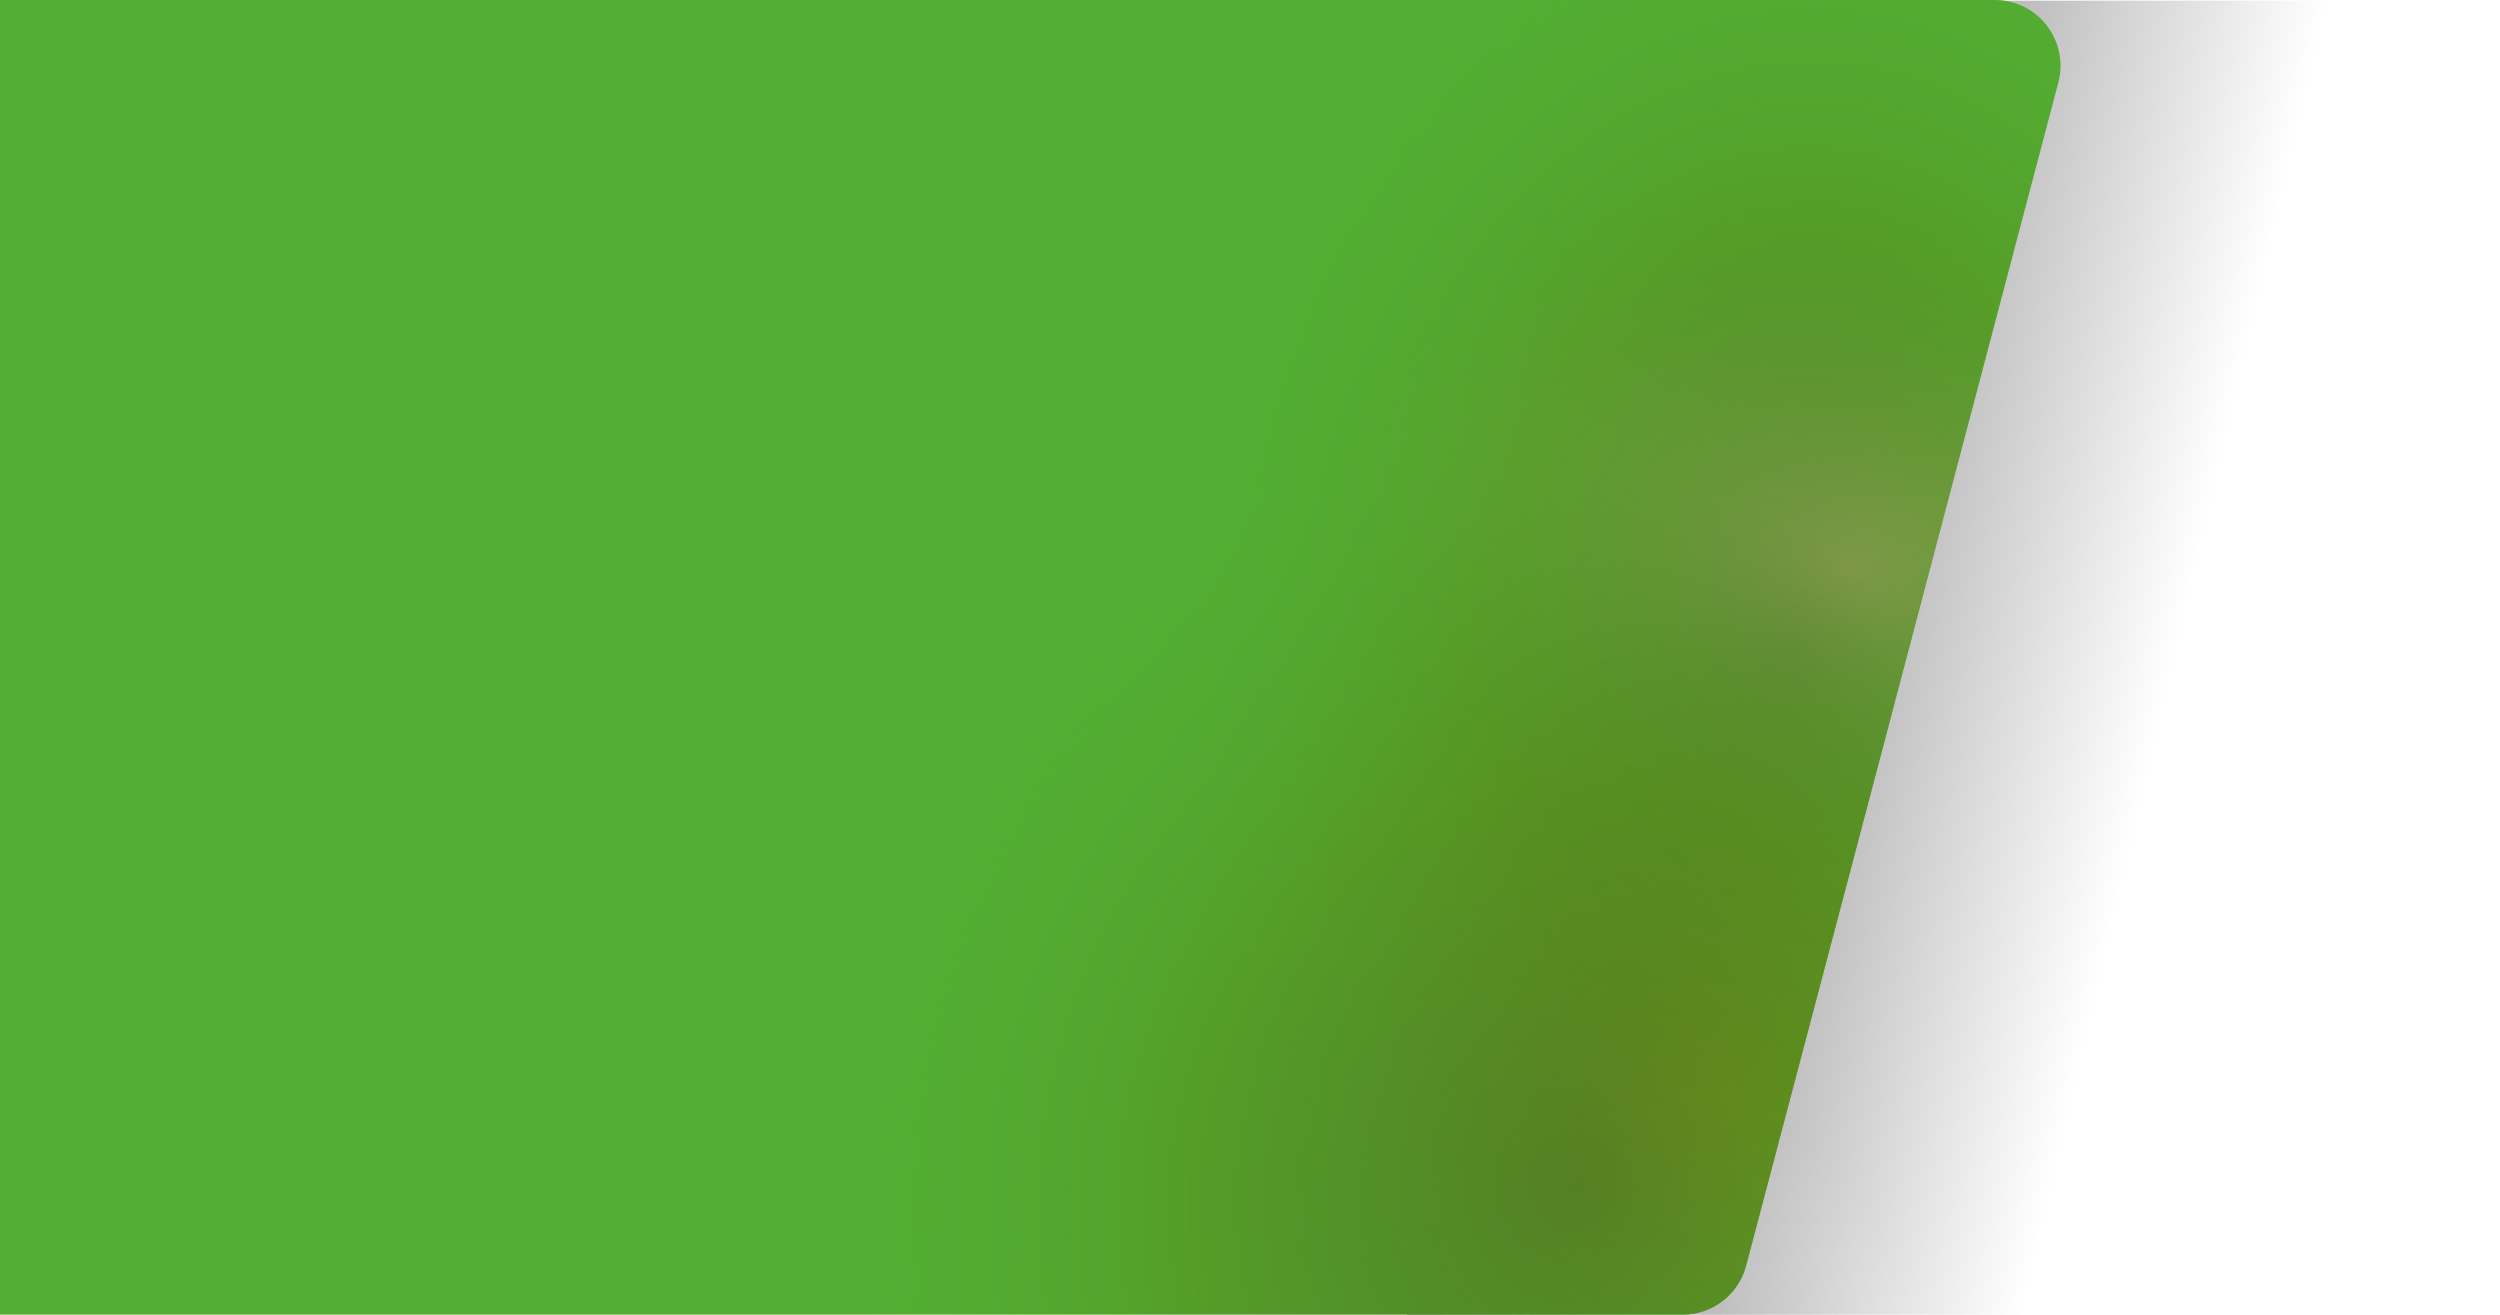
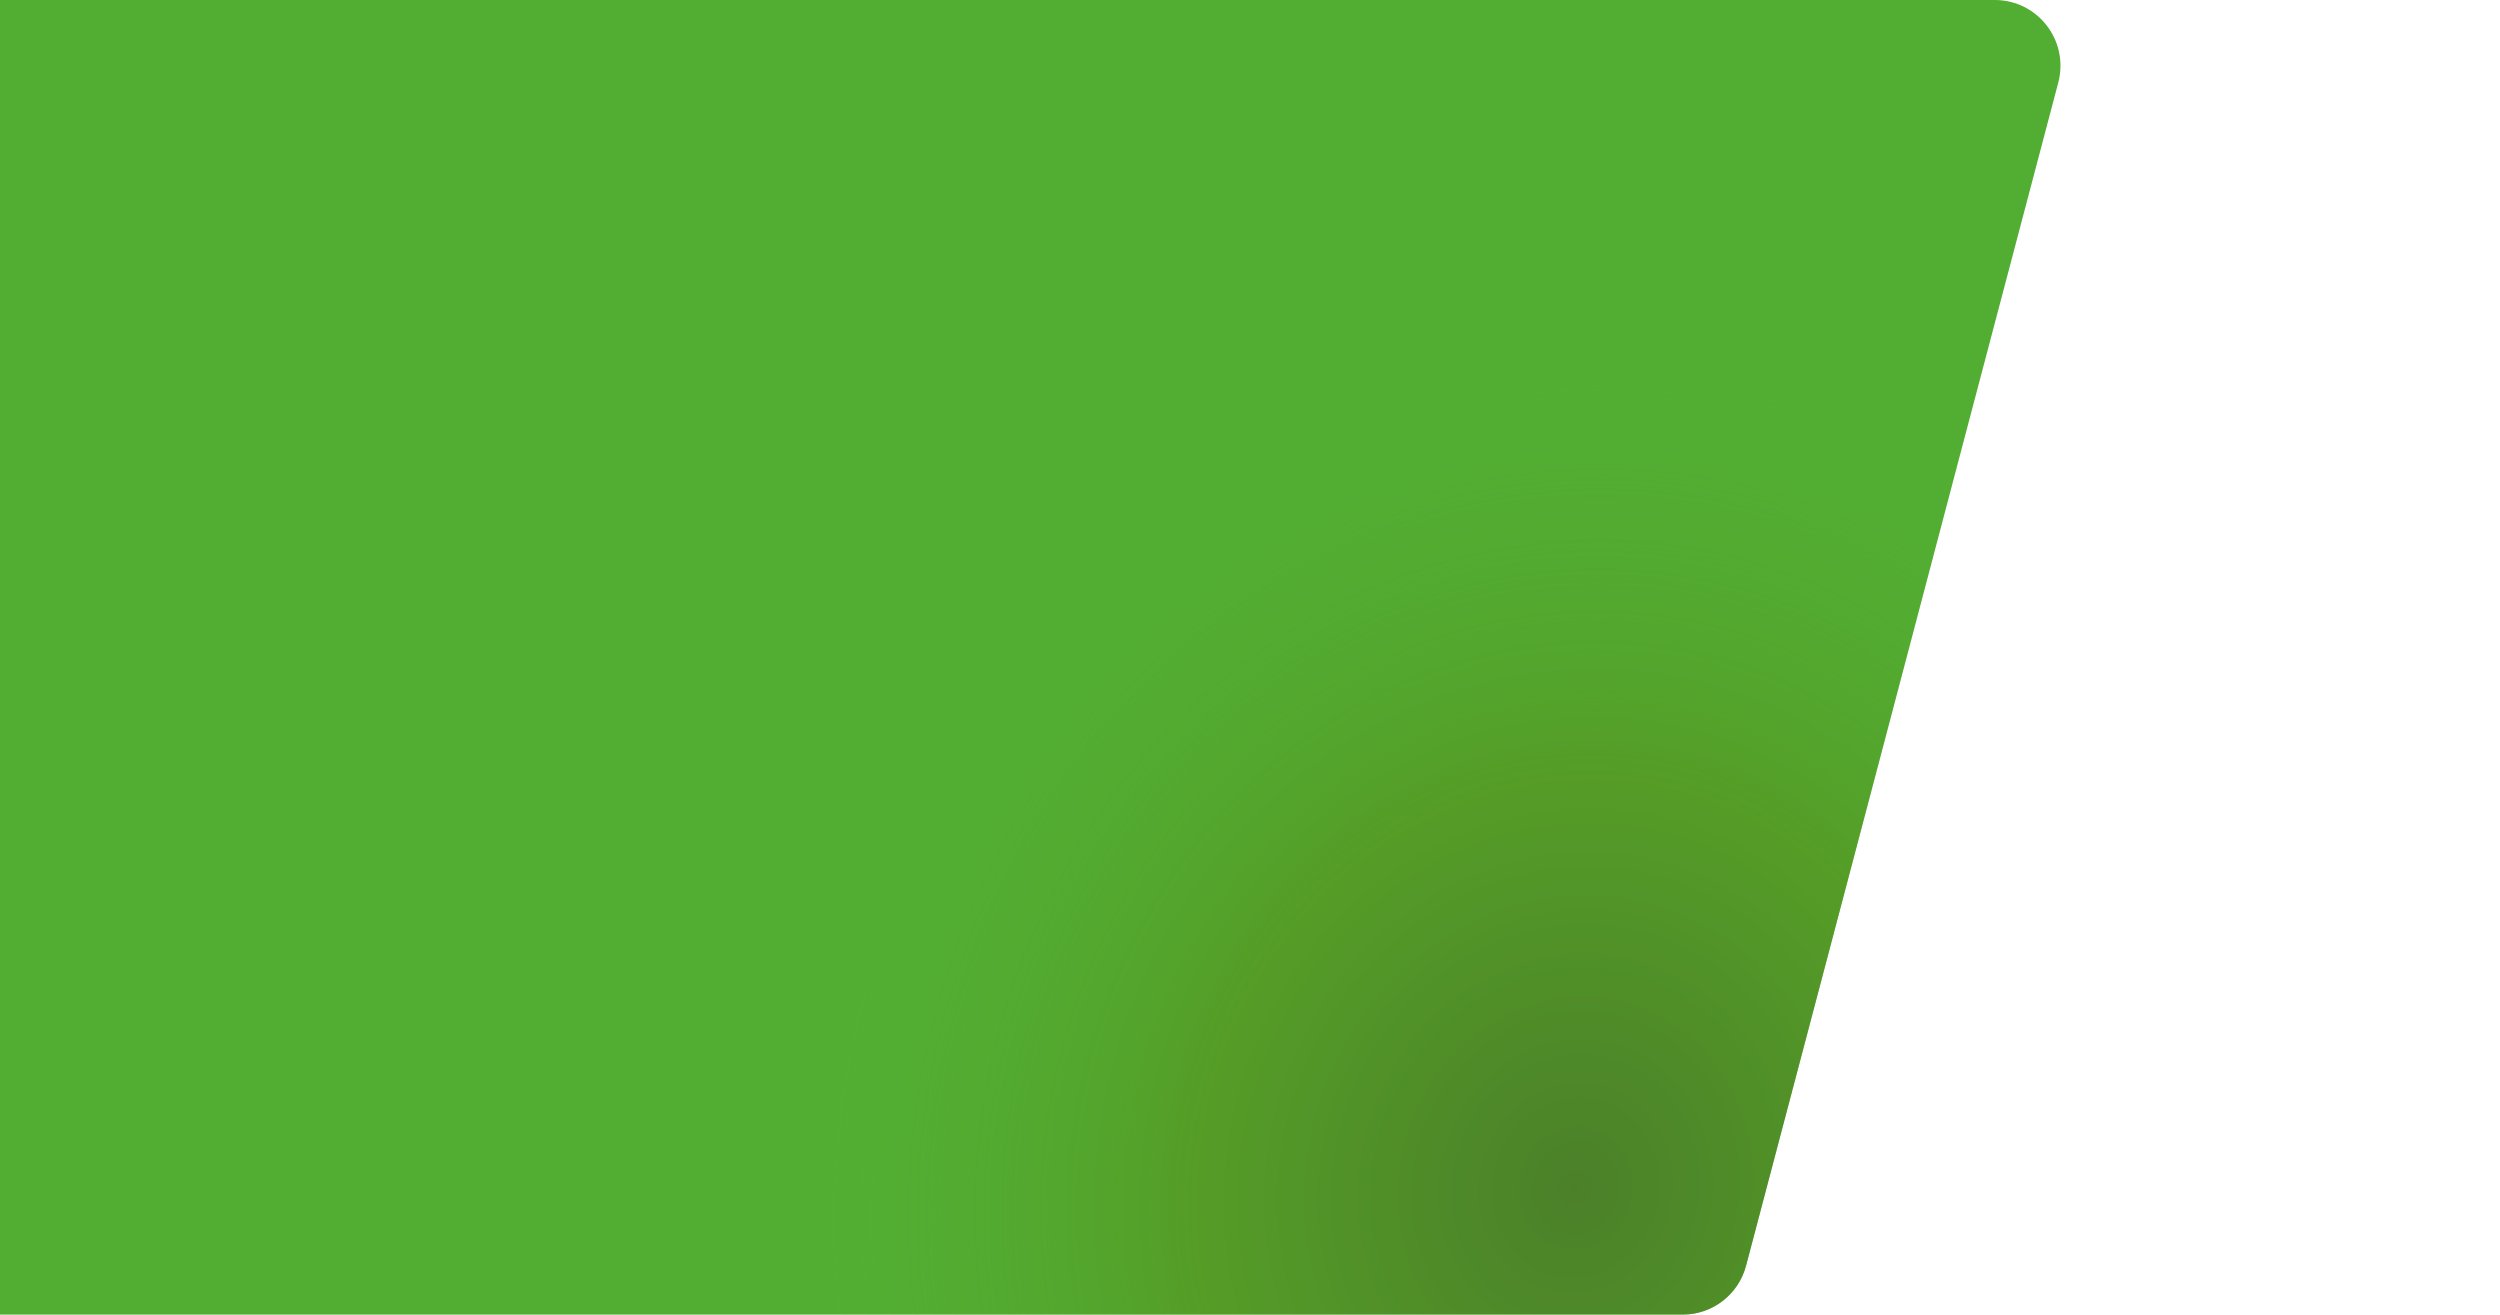
<svg xmlns="http://www.w3.org/2000/svg" version="1.1" viewBox="0 0 1141 600">
  <defs>
    <style>
      .cls-1 {
        fill: url(#radial-gradient-4);
      }

      .cls-1, .cls-2, .cls-3, .cls-4, .cls-5 {
        isolation: isolate;
      }

      .cls-2 {
        fill: url(#radial-gradient-2);
      }

      .cls-6 {
        clip-path: url(#clippath-4);
      }

      .cls-7 {
        fill: none;
      }

      .cls-8 {
        clip-path: url(#clippath-1);
      }

      .cls-9 {
        clip-path: url(#clippath-3);
      }

      .cls-3 {
        fill: url(#radial-gradient-3);
      }

      .cls-10 {
        fill: #52ae32;
      }

      .cls-11 {
        clip-path: url(#clippath-2);
      }

      .cls-12 {
        opacity: .7;
      }

      .cls-13 {
        fill: url(#linear-gradient);
      }

      .cls-4 {
        fill: url(#radial-gradient);
      }

      .cls-14 {
        clip-path: url(#clippath);
      }

      .cls-15 {
        opacity: .5;
      }

      .cls-5 {
        fill: url(#radial-gradient-5);
      }
    </style>
    <clipPath id="clippath">
-       <rect class="cls-7" x="642" width="456" height="600" />
-     </clipPath>
+       </clipPath>
    <linearGradient id="linear-gradient" x1="986.3" y1="327.2" x2="682.2" y2="256.5" gradientUnits="userSpaceOnUse">
      <stop offset="0" stop-color="#000" stop-opacity="0" />
      <stop offset="1" stop-color="#000" stop-opacity=".6" />
    </linearGradient>
    <radialGradient id="radial-gradient" cx="589.8" cy="11196.5" fx="589.8" fy="11196.5" r="339.3" gradientTransform="translate(-13262.5 610) rotate(-89.9) scale(.5 1.2) skewX(.2)" gradientUnits="userSpaceOnUse">
      <stop offset="0" stop-color="#000" />
      <stop offset="1" stop-color="#fff" stop-opacity="0" />
    </radialGradient>
    <clipPath id="clippath-1">
      <path class="cls-7" d="M-139,30c0-16.6,13.4-30,30-30h1019.4c19.7,0,34,18.6,29,37.7l-142.5,540c-3.5,13.2-15.4,22.3-29,22.3H-109c-16.6,0-30-13.4-30-30V30Z" />
    </clipPath>
    <radialGradient id="radial-gradient-2" cx="-1435.4" cy="9402.4" fx="-1435.4" fy="9402.4" r="176.5" gradientTransform="translate(13059.4 3138.4) rotate(90) scale(2 1.3)" gradientUnits="userSpaceOnUse">
      <stop offset="0" stop-color="#f3d69d" />
      <stop offset=".7" stop-color="#52ae32" stop-opacity="0" />
    </radialGradient>
    <clipPath id="clippath-2">
-       <path class="cls-7" d="M-139,30c0-16.6,13.4-30,30-30h1019.4c19.7,0,34,18.6,29,37.7l-142.5,540c-3.5,13.2-15.4,22.3-29,22.3H-109c-16.6,0-30-13.4-30-30V30Z" />
-     </clipPath>
+       </clipPath>
    <radialGradient id="radial-gradient-3" cx="783.1" cy="10874.5" fx="783.1" fy="10874.5" r="225.3" gradientTransform="translate(0 -10376.6)" gradientUnits="userSpaceOnUse">
      <stop offset="0" stop-color="#cfc200" />
      <stop offset="1" stop-color="#52ae32" stop-opacity="0" />
    </radialGradient>
    <clipPath id="clippath-3">
-       <path class="cls-7" d="M-139,30c0-16.6,13.4-30,30-30h1019.4c19.7,0,34,18.6,29,37.7l-142.5,540c-3.5,13.2-15.4,22.3-29,22.3H-109c-16.6,0-30-13.4-30-30V30Z" />
-     </clipPath>
+       </clipPath>
    <radialGradient id="radial-gradient-4" cx="929.5" cy="10004.9" fx="929.5" fy="10004.9" r="289.9" gradientTransform="translate(13839.2 -656.7) rotate(90) scale(1 1.3)" gradientUnits="userSpaceOnUse">
      <stop offset="0" stop-color="#445220" />
      <stop offset=".5" stop-color="#578b1c" />
      <stop offset="1" stop-color="#52ae32" stop-opacity="0" />
    </radialGradient>
    <clipPath id="clippath-4">
      <path class="cls-7" d="M-139,30c0-16.6,13.4-30,30-30h1019.4c19.7,0,34,18.6,29,37.7l-142.5,540c-3.5,13.2-15.4,22.3-29,22.3H-109c-16.6,0-30-13.4-30-30V30Z" />
    </clipPath>
    <radialGradient id="radial-gradient-5" cx="860.9" cy="10210.6" fx="860.9" fy="10210.6" r="289.9" gradientTransform="translate(930.8 -12746.8) rotate(3.8) scale(1.2 1.3) skewX(-1.7)" gradientUnits="userSpaceOnUse">
      <stop offset="0" stop-color="#445220" />
      <stop offset=".5" stop-color="#578b1c" />
      <stop offset="1" stop-color="#52ae32" stop-opacity="0" />
    </radialGradient>
  </defs>
  <g>
    <g id="Layer_1">
      <g class="cls-14">
        <rect class="cls-13" x="642" y=".3" width="456" height="599.7" />
-         <ellipse class="cls-4" cx="799.9" cy="284.5" rx="422.6" ry="185.7" transform="translate(367.2 1014.9) rotate(-78.9)" />
      </g>
      <g id="Layer_1-2" data-name="Layer_1">
        <g id="Layer_1-2">
          <path id="svg_2" class="cls-10" d="M-139,30c0-16.6,13.4-30,30-30h1019.4c19.7,0,34,18.6,29,37.7l-142.5,540c-3.5,13.2-15.4,22.3-29,22.3H-109c-16.6,0-30-13.4-30-30V30h0Z" />
          <g>
            <g class="cls-12">
              <g class="cls-8">
-                 <ellipse class="cls-2" cx="834.7" cy="258" rx="225" ry="345.8" transform="translate(395.5 1013.2) rotate(-77)" />
-               </g>
+                 </g>
            </g>
            <g class="cls-15">
              <g class="cls-11">
                <circle class="cls-3" cx="783.1" cy="497.9" r="225.3" />
              </g>
            </g>
            <g class="cls-15">
              <g class="cls-9">
                <ellipse class="cls-1" cx="836.1" cy="290.7" rx="376.7" ry="297.2" transform="translate(480.7 1101.4) rotate(-85.5)" />
              </g>
            </g>
            <g class="cls-15">
              <g class="cls-6">
-                 <path class="cls-5" d="M380.1,528.4c19.5-207.4,193.7-365.1,389.1-352.2,195.4,12.9,338,191.5,318.5,398.9s-193.7,365.1-389.1,352.2c-195.4-12.9-338-191.5-318.5-398.9h0Z" />
+                 <path class="cls-5" d="M380.1,528.4c19.5-207.4,193.7-365.1,389.1-352.2,195.4,12.9,338,191.5,318.5,398.9s-193.7,365.1-389.1,352.2c-195.4-12.9-338-191.5-318.5-398.9h0" />
              </g>
            </g>
          </g>
        </g>
      </g>
    </g>
  </g>
</svg>